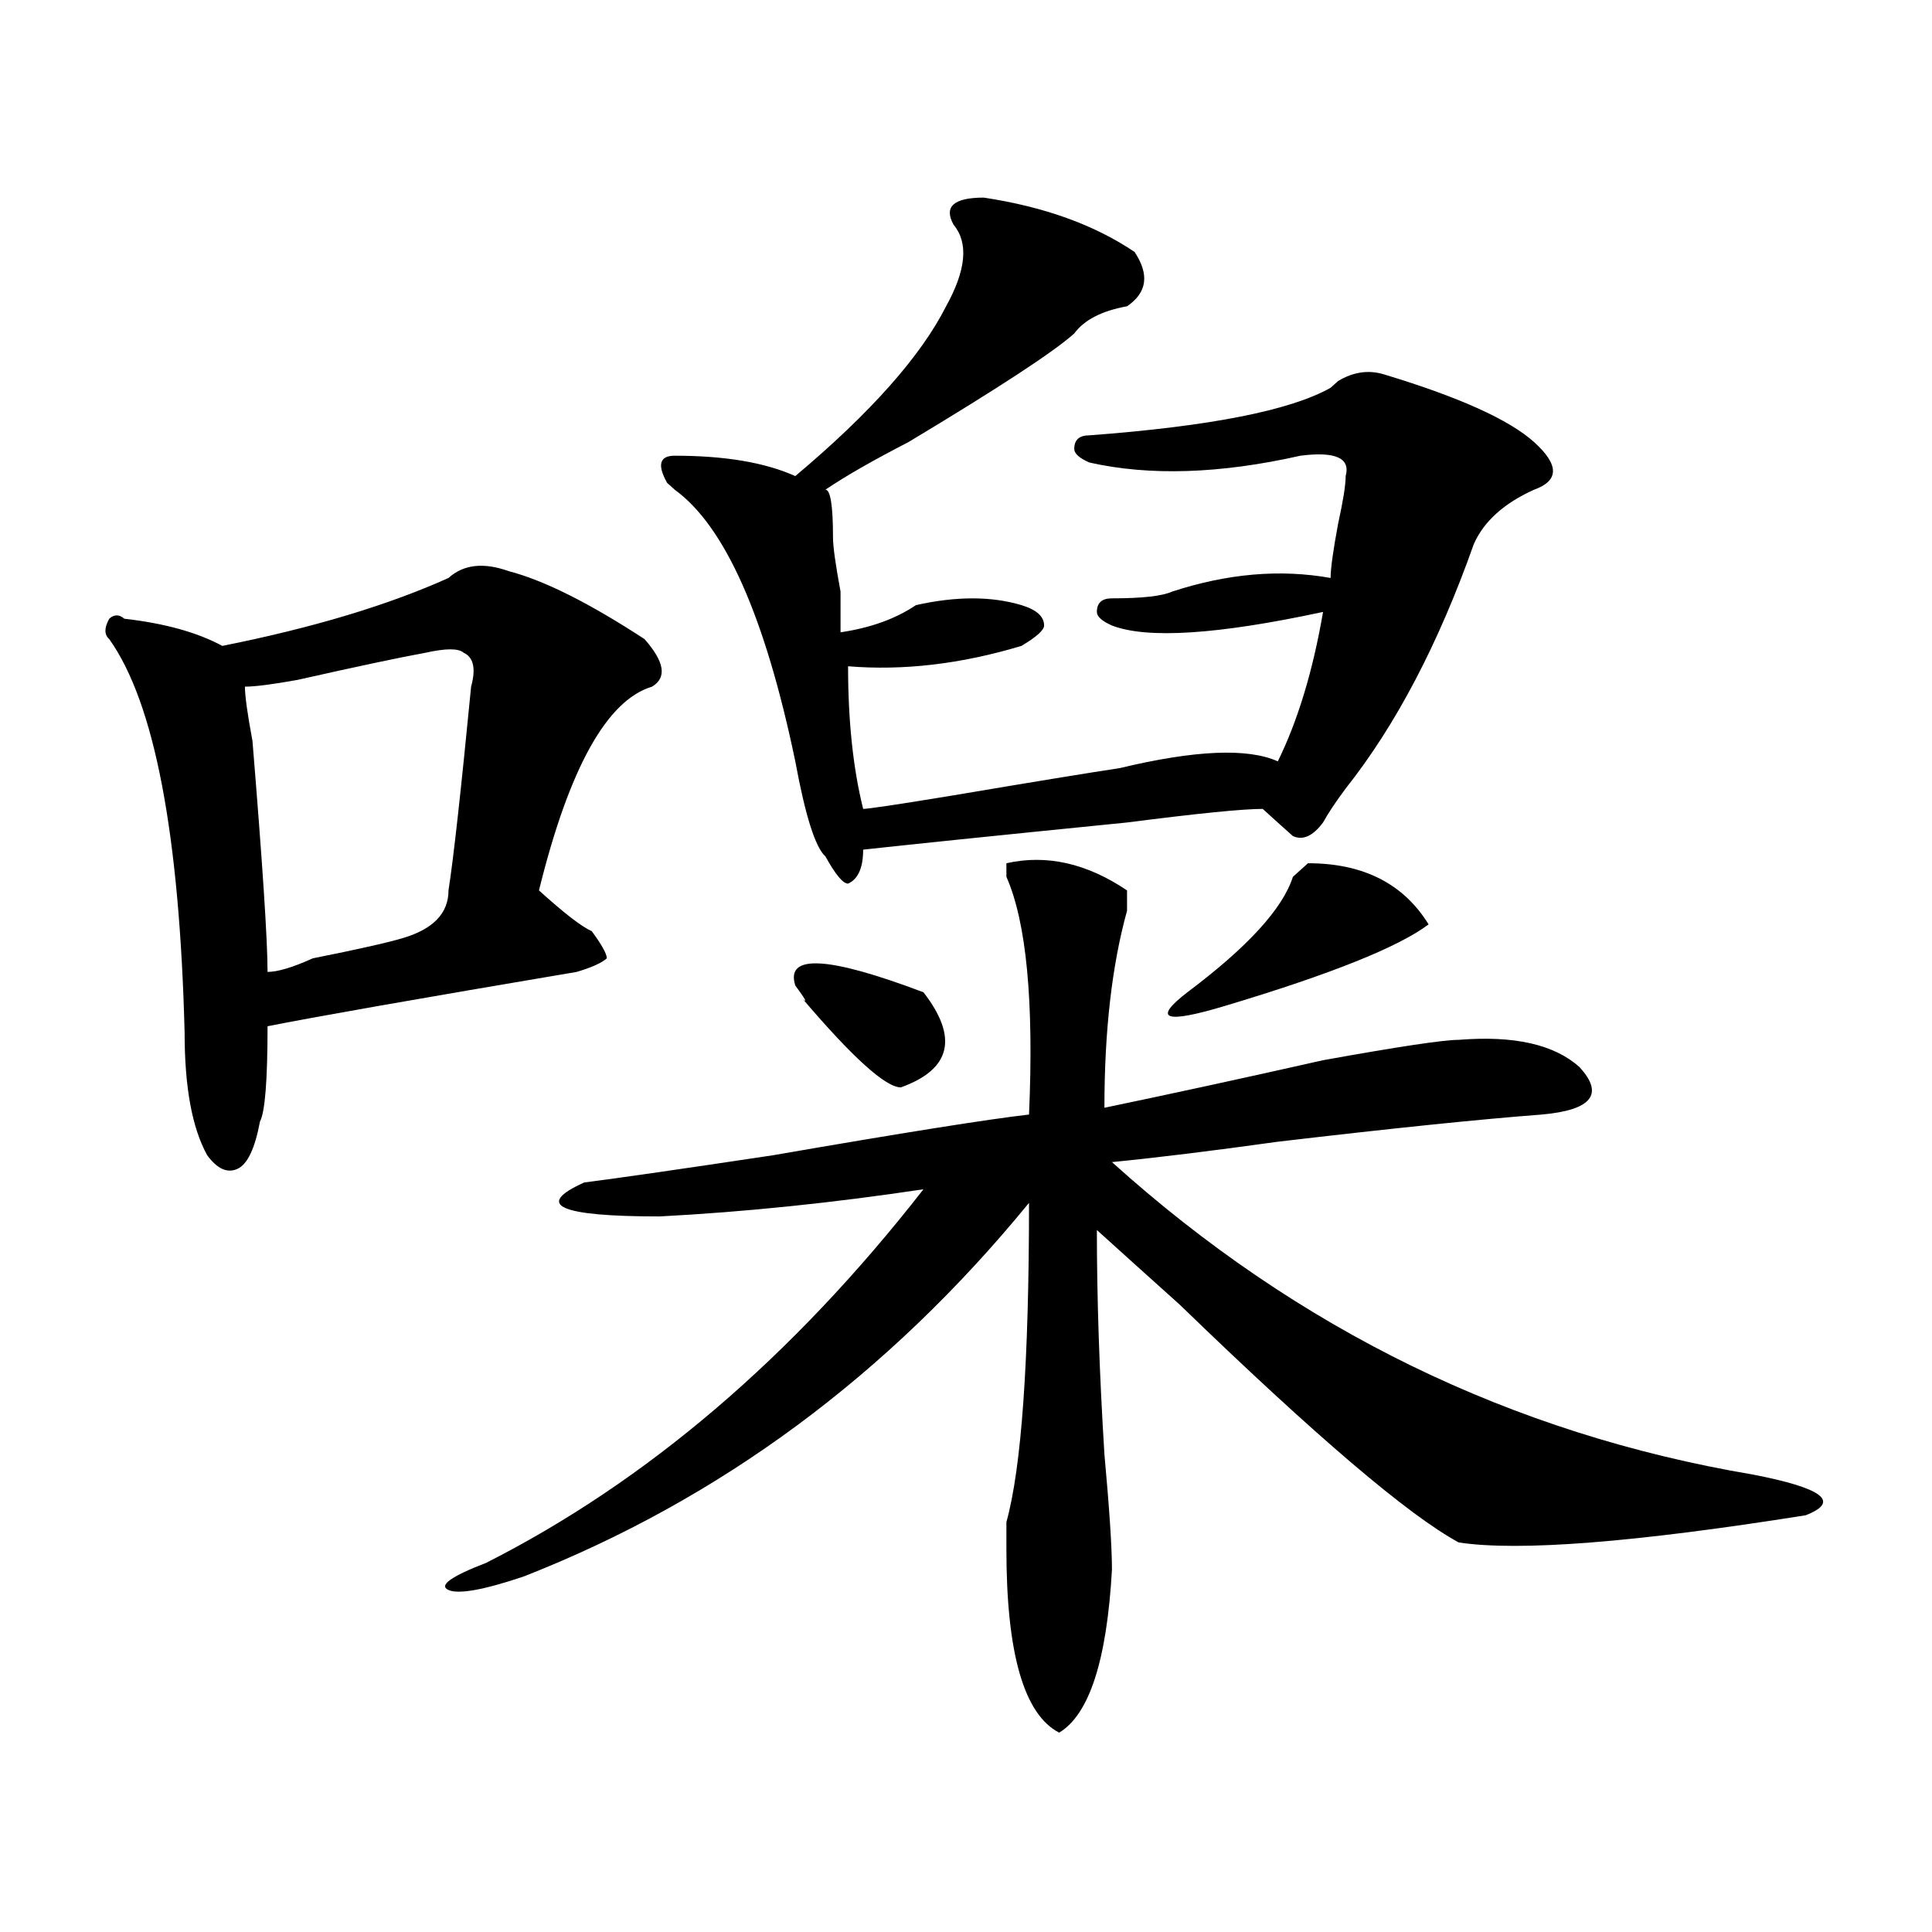
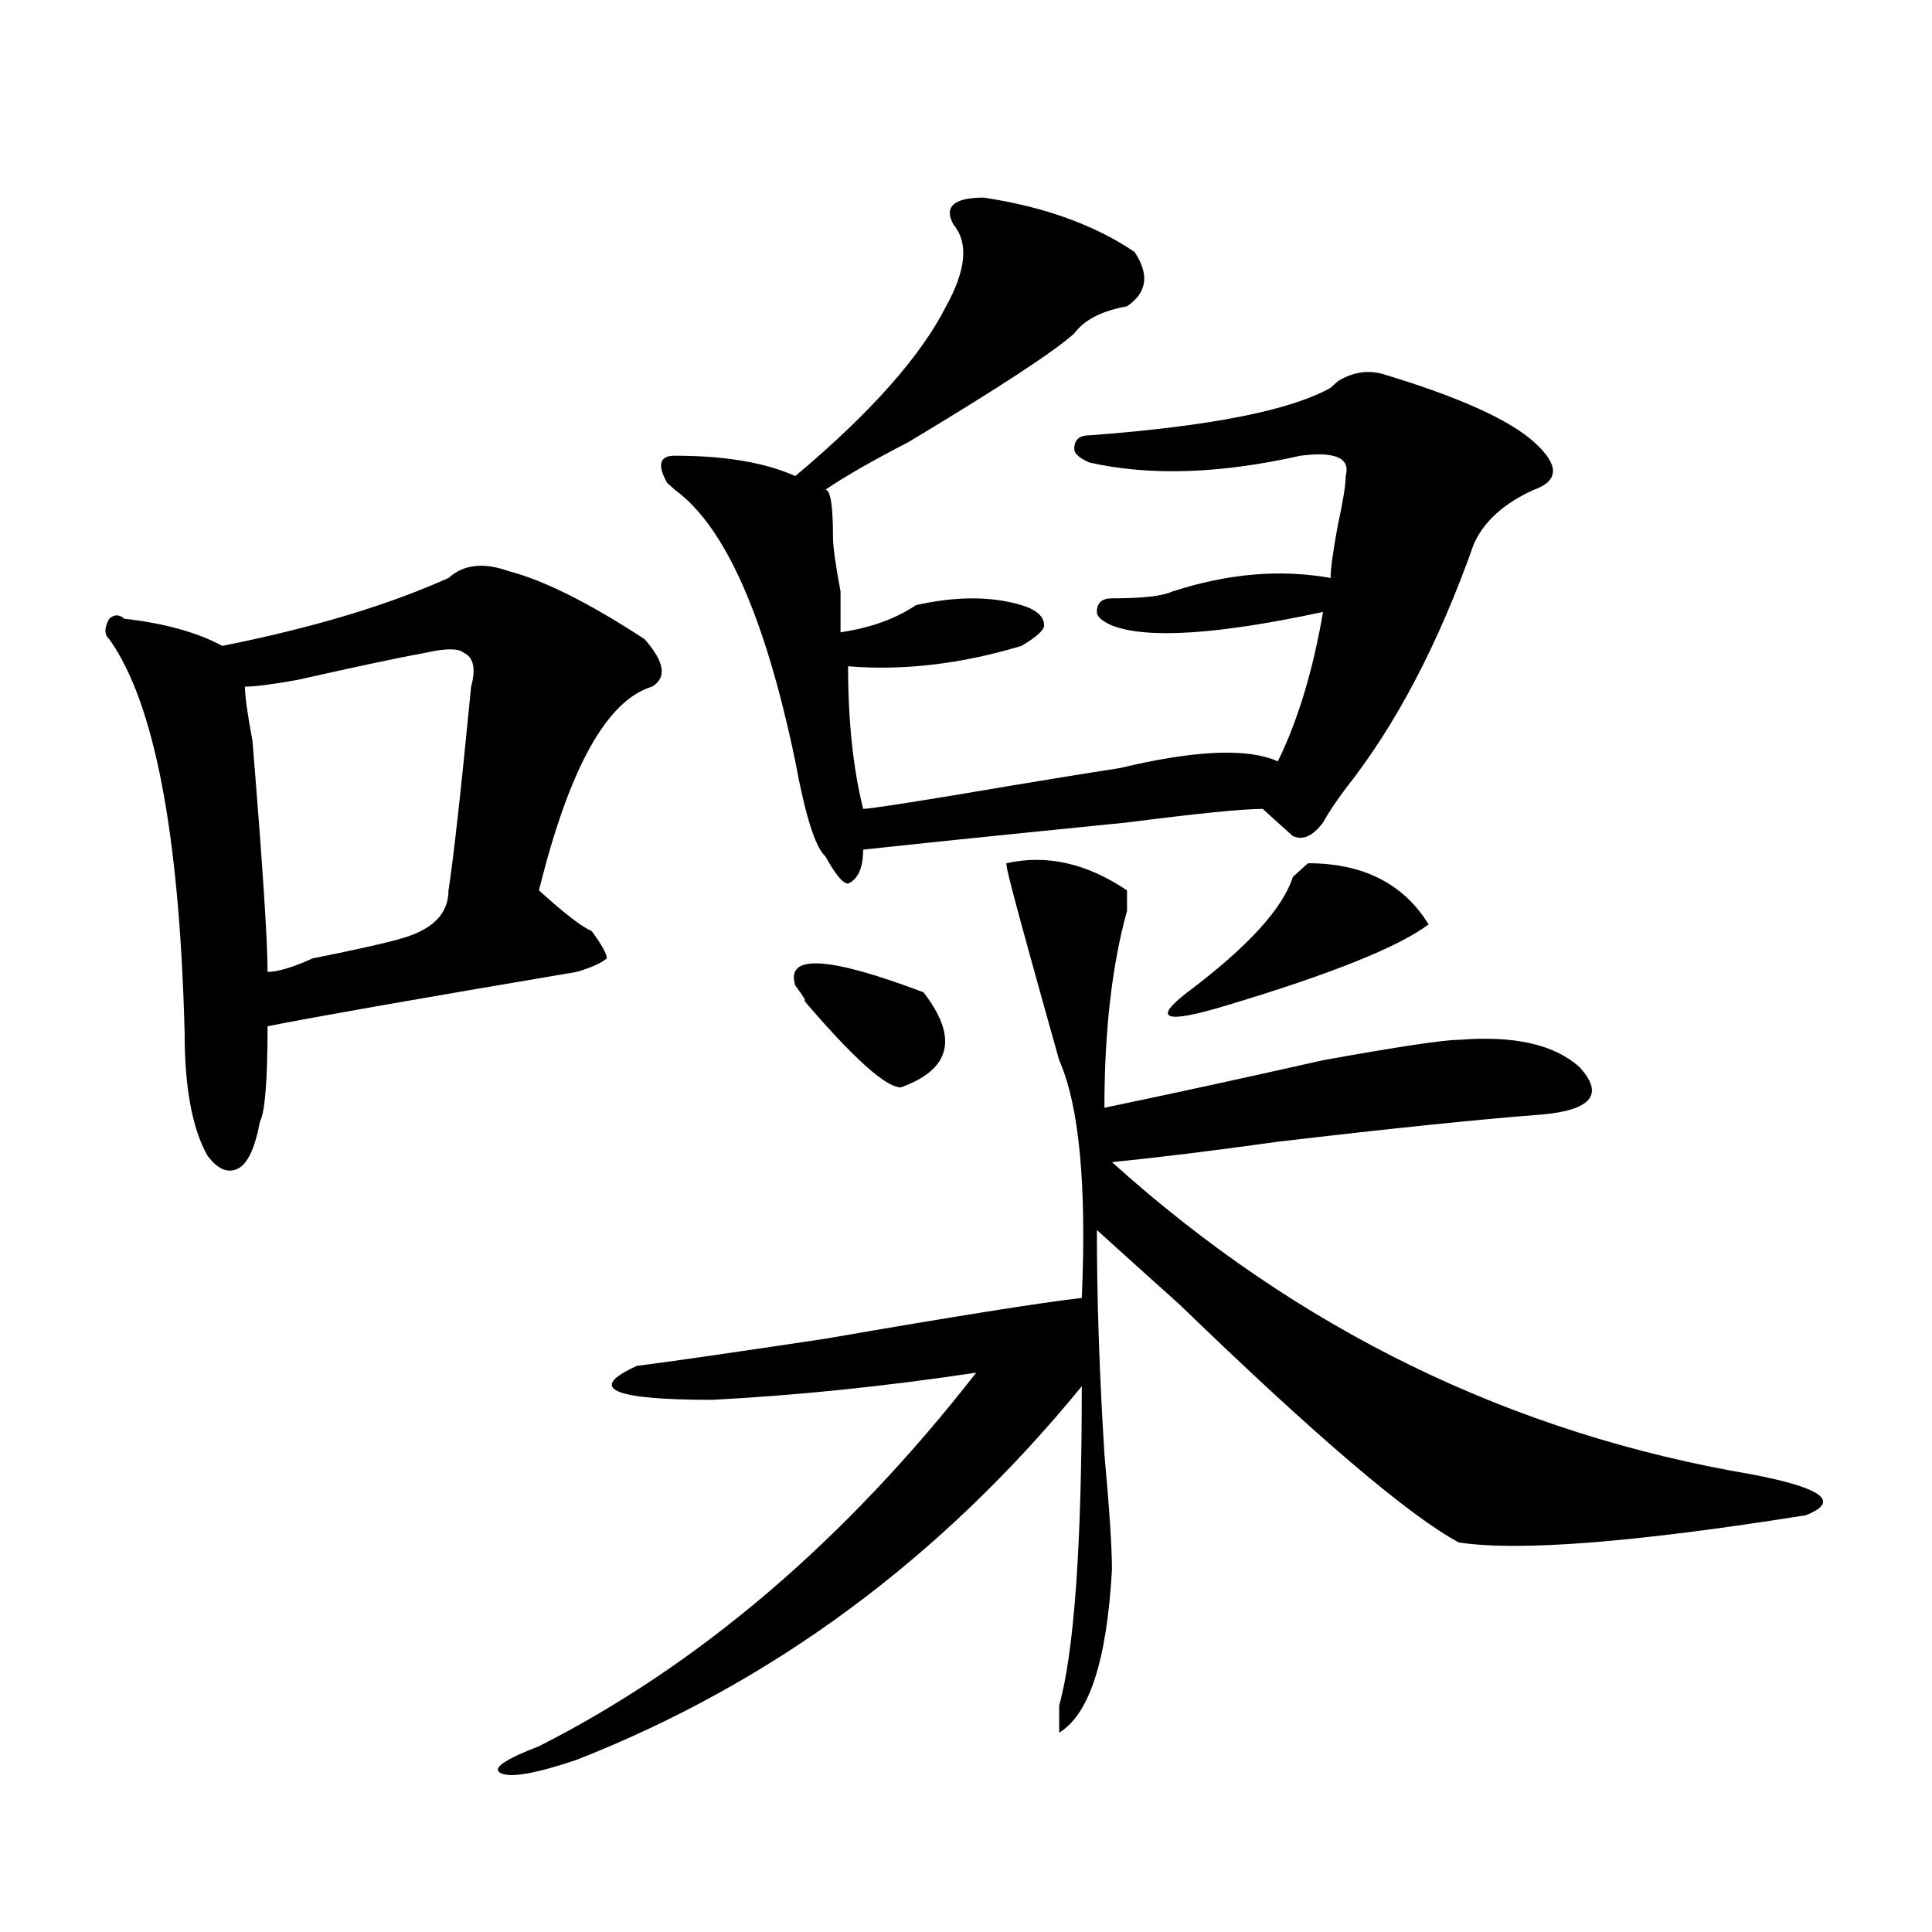
<svg xmlns="http://www.w3.org/2000/svg" version="1.1" id="图层_1" x="0px" y="0px" width="1000px" height="1000px" viewBox="0 0 1000 1000" enable-background="new 0 0 1000 1000" xml:space="preserve">
-   <path d="M263.359,295.641c18.171,4.724,41.585,16.425,70.242,35.156c10.366,11.755,11.707,19.94,3.902,24.609  c-23.414,7.031-42.926,42.188-58.535,105.469c12.987,11.755,22.073,18.786,27.316,21.094c5.183,7.031,7.805,11.755,7.805,14.063  c-2.622,2.362-7.805,4.724-15.609,7.031c-83.29,14.063-136.582,23.456-159.996,28.125c0,28.125-1.341,44.55-3.902,49.219  c-2.622,14.063-6.524,22.302-11.707,24.609c-5.243,2.362-10.427,0-15.609-7.031c-7.805-14.063-11.707-35.156-11.707-63.281  c-2.622-103.106-15.609-171.058-39.023-203.906c-2.622-2.308-2.622-5.823,0-10.547c2.562-2.308,5.183-2.308,7.805,0  c20.792,2.362,37.683,7.031,50.73,14.063c46.828-9.339,85.852-21.094,117.07-35.156  C239.945,292.125,250.312,290.972,263.359,295.641z M220.434,337.828c-13.048,2.362-35.121,7.031-66.34,14.063  c-13.048,2.362-22.134,3.516-27.316,3.516c0,4.724,1.28,14.063,3.902,28.125c5.183,63.281,7.805,103.161,7.805,119.531  c5.183,0,12.987-2.308,23.414-7.031c23.414-4.669,39.023-8.185,46.828-10.547c15.609-4.669,23.414-12.854,23.414-24.609  c2.562-16.37,6.464-51.526,11.707-105.469c2.562-9.339,1.28-15.216-3.902-17.578C237.323,335.521,230.8,335.521,220.434,337.828z   M520.914,446.813c20.792-4.669,41.585,0,62.438,14.063c0,2.362,0,5.878,0,10.547c-7.805,28.125-11.707,62.128-11.707,101.953  c33.78-7.031,71.522-15.216,113.168-24.609c39.023-7.031,62.438-10.547,70.242-10.547c28.597-2.308,49.39,2.362,62.438,14.063  c12.987,14.063,6.464,22.302-19.512,24.609c-31.219,2.362-76.767,7.031-136.582,14.063c-33.841,4.724-62.438,8.239-85.852,10.547  c96.218,86.737,206.824,140.625,331.699,161.719c36.401,7.031,45.487,14.063,27.316,21.094  c-88.474,14.063-148.289,18.786-179.508,14.063c-26.036-14.063-74.145-55.042-144.387-123.047  c-18.231-16.37-32.56-29.278-42.926-38.672c0,35.156,1.28,73.828,3.902,116.016c2.562,28.125,3.902,48.065,3.902,59.766  c-2.622,46.856-11.707,74.981-27.316,84.375c-18.231-9.394-27.316-41.034-27.316-94.922c0-2.308,0-7.031,0-14.063  c7.805-28.125,11.707-83.167,11.707-165.234c-72.864,89.099-159.996,153.534-261.457,193.359  c-20.853,7.031-33.841,9.338-39.023,7.031c-5.243-2.362,1.28-7.031,19.512-14.063c83.229-42.188,158.655-106.622,226.336-193.359  c-46.828,7.031-92.376,11.755-136.582,14.063c-52.071,0-65.06-5.823-39.023-17.578c18.171-2.308,50.73-7.031,97.559-14.063  c67.62-11.7,111.827-18.731,132.68-21.094c2.562-58.558-1.341-99.591-11.707-123.047  C520.914,451.536,520.914,449.175,520.914,446.813z M509.207,102.281c31.219,4.724,57.194,14.063,78.047,28.125  c7.805,11.755,6.464,21.094-3.902,28.125c-13.048,2.362-22.134,7.031-27.316,14.063c-10.427,9.394-39.023,28.125-85.852,56.25  c-18.231,9.394-32.56,17.578-42.926,24.609c2.562,0,3.902,8.239,3.902,24.609c0,4.724,1.28,14.063,3.902,28.125  c0,11.755,0,18.786,0,21.094c15.609-2.308,28.597-7.031,39.023-14.063c20.792-4.669,39.023-4.669,54.633,0  c7.805,2.362,11.707,5.878,11.707,10.547c0,2.362-3.902,5.878-11.707,10.547c-31.219,9.394-61.157,12.909-89.754,10.547  c0,28.125,2.562,52.734,7.805,73.828c2.562,0,18.171-2.308,46.828-7.031c41.585-7.031,70.242-11.7,85.852-14.063  c39.023-9.339,66.34-10.547,81.949-3.516c10.366-21.094,18.171-46.856,23.414-77.344c-54.633,11.755-91.095,14.063-109.266,7.031  c-5.243-2.308-7.805-4.669-7.805-7.031c0-4.669,2.562-7.031,7.805-7.031c15.609,0,25.976-1.153,31.219-3.516  c28.597-9.339,55.913-11.7,81.949-7.031c0-4.669,1.28-14.063,3.902-28.125c2.562-11.7,3.902-19.886,3.902-24.609  c2.562-9.339-5.243-12.854-23.414-10.547c-41.646,9.394-78.047,10.547-109.266,3.516c-5.243-2.308-7.805-4.669-7.805-7.031  c0-4.669,2.562-7.031,7.805-7.031c62.438-4.669,104.022-12.854,124.875-24.609l3.902-3.516c7.805-4.669,15.609-5.823,23.414-3.516  c39.023,11.755,64.999,23.456,78.047,35.156c12.987,11.755,12.987,19.94,0,24.609c-15.609,7.031-26.036,16.425-31.219,28.125  c-18.231,51.581-40.364,93.769-66.34,126.563c-5.243,7.031-9.146,12.909-11.707,17.578c-5.243,7.031-10.427,9.394-15.609,7.031  c-5.243-4.669-10.427-9.339-15.609-14.063c-10.427,0-33.841,2.362-70.242,7.031c-70.242,7.031-115.79,11.755-136.582,14.063  c0,9.394-2.622,15.271-7.805,17.578c-2.622,0-6.524-4.669-11.707-14.063c-5.243-4.669-10.427-21.094-15.609-49.219  c-15.609-74.981-36.462-121.839-62.438-140.625l-3.902-3.516c-5.243-9.339-3.902-14.063,3.902-14.063  c25.976,0,46.828,3.516,62.438,10.547c39.023-32.794,64.999-62.073,78.047-87.891c10.366-18.732,11.707-32.794,3.902-42.188  C488.354,107.005,493.598,102.281,509.207,102.281z M411.648,510.094c-5.243-16.37,16.89-15.216,66.34,3.516  c18.171,23.456,14.269,39.88-11.707,49.219c-7.805,0-24.755-15.216-50.73-45.703C418.112,519.487,416.831,517.125,411.648,510.094z   M677.008,446.813c28.597,0,49.39,10.547,62.438,31.641c-15.609,11.755-50.73,25.817-105.363,42.188  c-31.219,9.394-37.743,7.031-19.512-7.031c31.219-23.401,49.39-43.341,54.633-59.766  C671.765,451.536,674.386,449.175,677.008,446.813z" />
+   <path d="M263.359,295.641c18.171,4.724,41.585,16.425,70.242,35.156c10.366,11.755,11.707,19.94,3.902,24.609  c-23.414,7.031-42.926,42.188-58.535,105.469c12.987,11.755,22.073,18.786,27.316,21.094c5.183,7.031,7.805,11.755,7.805,14.063  c-2.622,2.362-7.805,4.724-15.609,7.031c-83.29,14.063-136.582,23.456-159.996,28.125c0,28.125-1.341,44.55-3.902,49.219  c-2.622,14.063-6.524,22.302-11.707,24.609c-5.243,2.362-10.427,0-15.609-7.031c-7.805-14.063-11.707-35.156-11.707-63.281  c-2.622-103.106-15.609-171.058-39.023-203.906c-2.622-2.308-2.622-5.823,0-10.547c2.562-2.308,5.183-2.308,7.805,0  c20.792,2.362,37.683,7.031,50.73,14.063c46.828-9.339,85.852-21.094,117.07-35.156  C239.945,292.125,250.312,290.972,263.359,295.641z M220.434,337.828c-13.048,2.362-35.121,7.031-66.34,14.063  c-13.048,2.362-22.134,3.516-27.316,3.516c0,4.724,1.28,14.063,3.902,28.125c5.183,63.281,7.805,103.161,7.805,119.531  c5.183,0,12.987-2.308,23.414-7.031c23.414-4.669,39.023-8.185,46.828-10.547c15.609-4.669,23.414-12.854,23.414-24.609  c2.562-16.37,6.464-51.526,11.707-105.469c2.562-9.339,1.28-15.216-3.902-17.578C237.323,335.521,230.8,335.521,220.434,337.828z   M520.914,446.813c20.792-4.669,41.585,0,62.438,14.063c0,2.362,0,5.878,0,10.547c-7.805,28.125-11.707,62.128-11.707,101.953  c33.78-7.031,71.522-15.216,113.168-24.609c39.023-7.031,62.438-10.547,70.242-10.547c28.597-2.308,49.39,2.362,62.438,14.063  c12.987,14.063,6.464,22.302-19.512,24.609c-31.219,2.362-76.767,7.031-136.582,14.063c-33.841,4.724-62.438,8.239-85.852,10.547  c96.218,86.737,206.824,140.625,331.699,161.719c36.401,7.031,45.487,14.063,27.316,21.094  c-88.474,14.063-148.289,18.786-179.508,14.063c-26.036-14.063-74.145-55.042-144.387-123.047  c-18.231-16.37-32.56-29.278-42.926-38.672c0,35.156,1.28,73.828,3.902,116.016c2.562,28.125,3.902,48.065,3.902,59.766  c-2.622,46.856-11.707,74.981-27.316,84.375c0-2.308,0-7.031,0-14.063  c7.805-28.125,11.707-83.167,11.707-165.234c-72.864,89.099-159.996,153.534-261.457,193.359  c-20.853,7.031-33.841,9.338-39.023,7.031c-5.243-2.362,1.28-7.031,19.512-14.063c83.229-42.188,158.655-106.622,226.336-193.359  c-46.828,7.031-92.376,11.755-136.582,14.063c-52.071,0-65.06-5.823-39.023-17.578c18.171-2.308,50.73-7.031,97.559-14.063  c67.62-11.7,111.827-18.731,132.68-21.094c2.562-58.558-1.341-99.591-11.707-123.047  C520.914,451.536,520.914,449.175,520.914,446.813z M509.207,102.281c31.219,4.724,57.194,14.063,78.047,28.125  c7.805,11.755,6.464,21.094-3.902,28.125c-13.048,2.362-22.134,7.031-27.316,14.063c-10.427,9.394-39.023,28.125-85.852,56.25  c-18.231,9.394-32.56,17.578-42.926,24.609c2.562,0,3.902,8.239,3.902,24.609c0,4.724,1.28,14.063,3.902,28.125  c0,11.755,0,18.786,0,21.094c15.609-2.308,28.597-7.031,39.023-14.063c20.792-4.669,39.023-4.669,54.633,0  c7.805,2.362,11.707,5.878,11.707,10.547c0,2.362-3.902,5.878-11.707,10.547c-31.219,9.394-61.157,12.909-89.754,10.547  c0,28.125,2.562,52.734,7.805,73.828c2.562,0,18.171-2.308,46.828-7.031c41.585-7.031,70.242-11.7,85.852-14.063  c39.023-9.339,66.34-10.547,81.949-3.516c10.366-21.094,18.171-46.856,23.414-77.344c-54.633,11.755-91.095,14.063-109.266,7.031  c-5.243-2.308-7.805-4.669-7.805-7.031c0-4.669,2.562-7.031,7.805-7.031c15.609,0,25.976-1.153,31.219-3.516  c28.597-9.339,55.913-11.7,81.949-7.031c0-4.669,1.28-14.063,3.902-28.125c2.562-11.7,3.902-19.886,3.902-24.609  c2.562-9.339-5.243-12.854-23.414-10.547c-41.646,9.394-78.047,10.547-109.266,3.516c-5.243-2.308-7.805-4.669-7.805-7.031  c0-4.669,2.562-7.031,7.805-7.031c62.438-4.669,104.022-12.854,124.875-24.609l3.902-3.516c7.805-4.669,15.609-5.823,23.414-3.516  c39.023,11.755,64.999,23.456,78.047,35.156c12.987,11.755,12.987,19.94,0,24.609c-15.609,7.031-26.036,16.425-31.219,28.125  c-18.231,51.581-40.364,93.769-66.34,126.563c-5.243,7.031-9.146,12.909-11.707,17.578c-5.243,7.031-10.427,9.394-15.609,7.031  c-5.243-4.669-10.427-9.339-15.609-14.063c-10.427,0-33.841,2.362-70.242,7.031c-70.242,7.031-115.79,11.755-136.582,14.063  c0,9.394-2.622,15.271-7.805,17.578c-2.622,0-6.524-4.669-11.707-14.063c-5.243-4.669-10.427-21.094-15.609-49.219  c-15.609-74.981-36.462-121.839-62.438-140.625l-3.902-3.516c-5.243-9.339-3.902-14.063,3.902-14.063  c25.976,0,46.828,3.516,62.438,10.547c39.023-32.794,64.999-62.073,78.047-87.891c10.366-18.732,11.707-32.794,3.902-42.188  C488.354,107.005,493.598,102.281,509.207,102.281z M411.648,510.094c-5.243-16.37,16.89-15.216,66.34,3.516  c18.171,23.456,14.269,39.88-11.707,49.219c-7.805,0-24.755-15.216-50.73-45.703C418.112,519.487,416.831,517.125,411.648,510.094z   M677.008,446.813c28.597,0,49.39,10.547,62.438,31.641c-15.609,11.755-50.73,25.817-105.363,42.188  c-31.219,9.394-37.743,7.031-19.512-7.031c31.219-23.401,49.39-43.341,54.633-59.766  C671.765,451.536,674.386,449.175,677.008,446.813z" />
</svg>